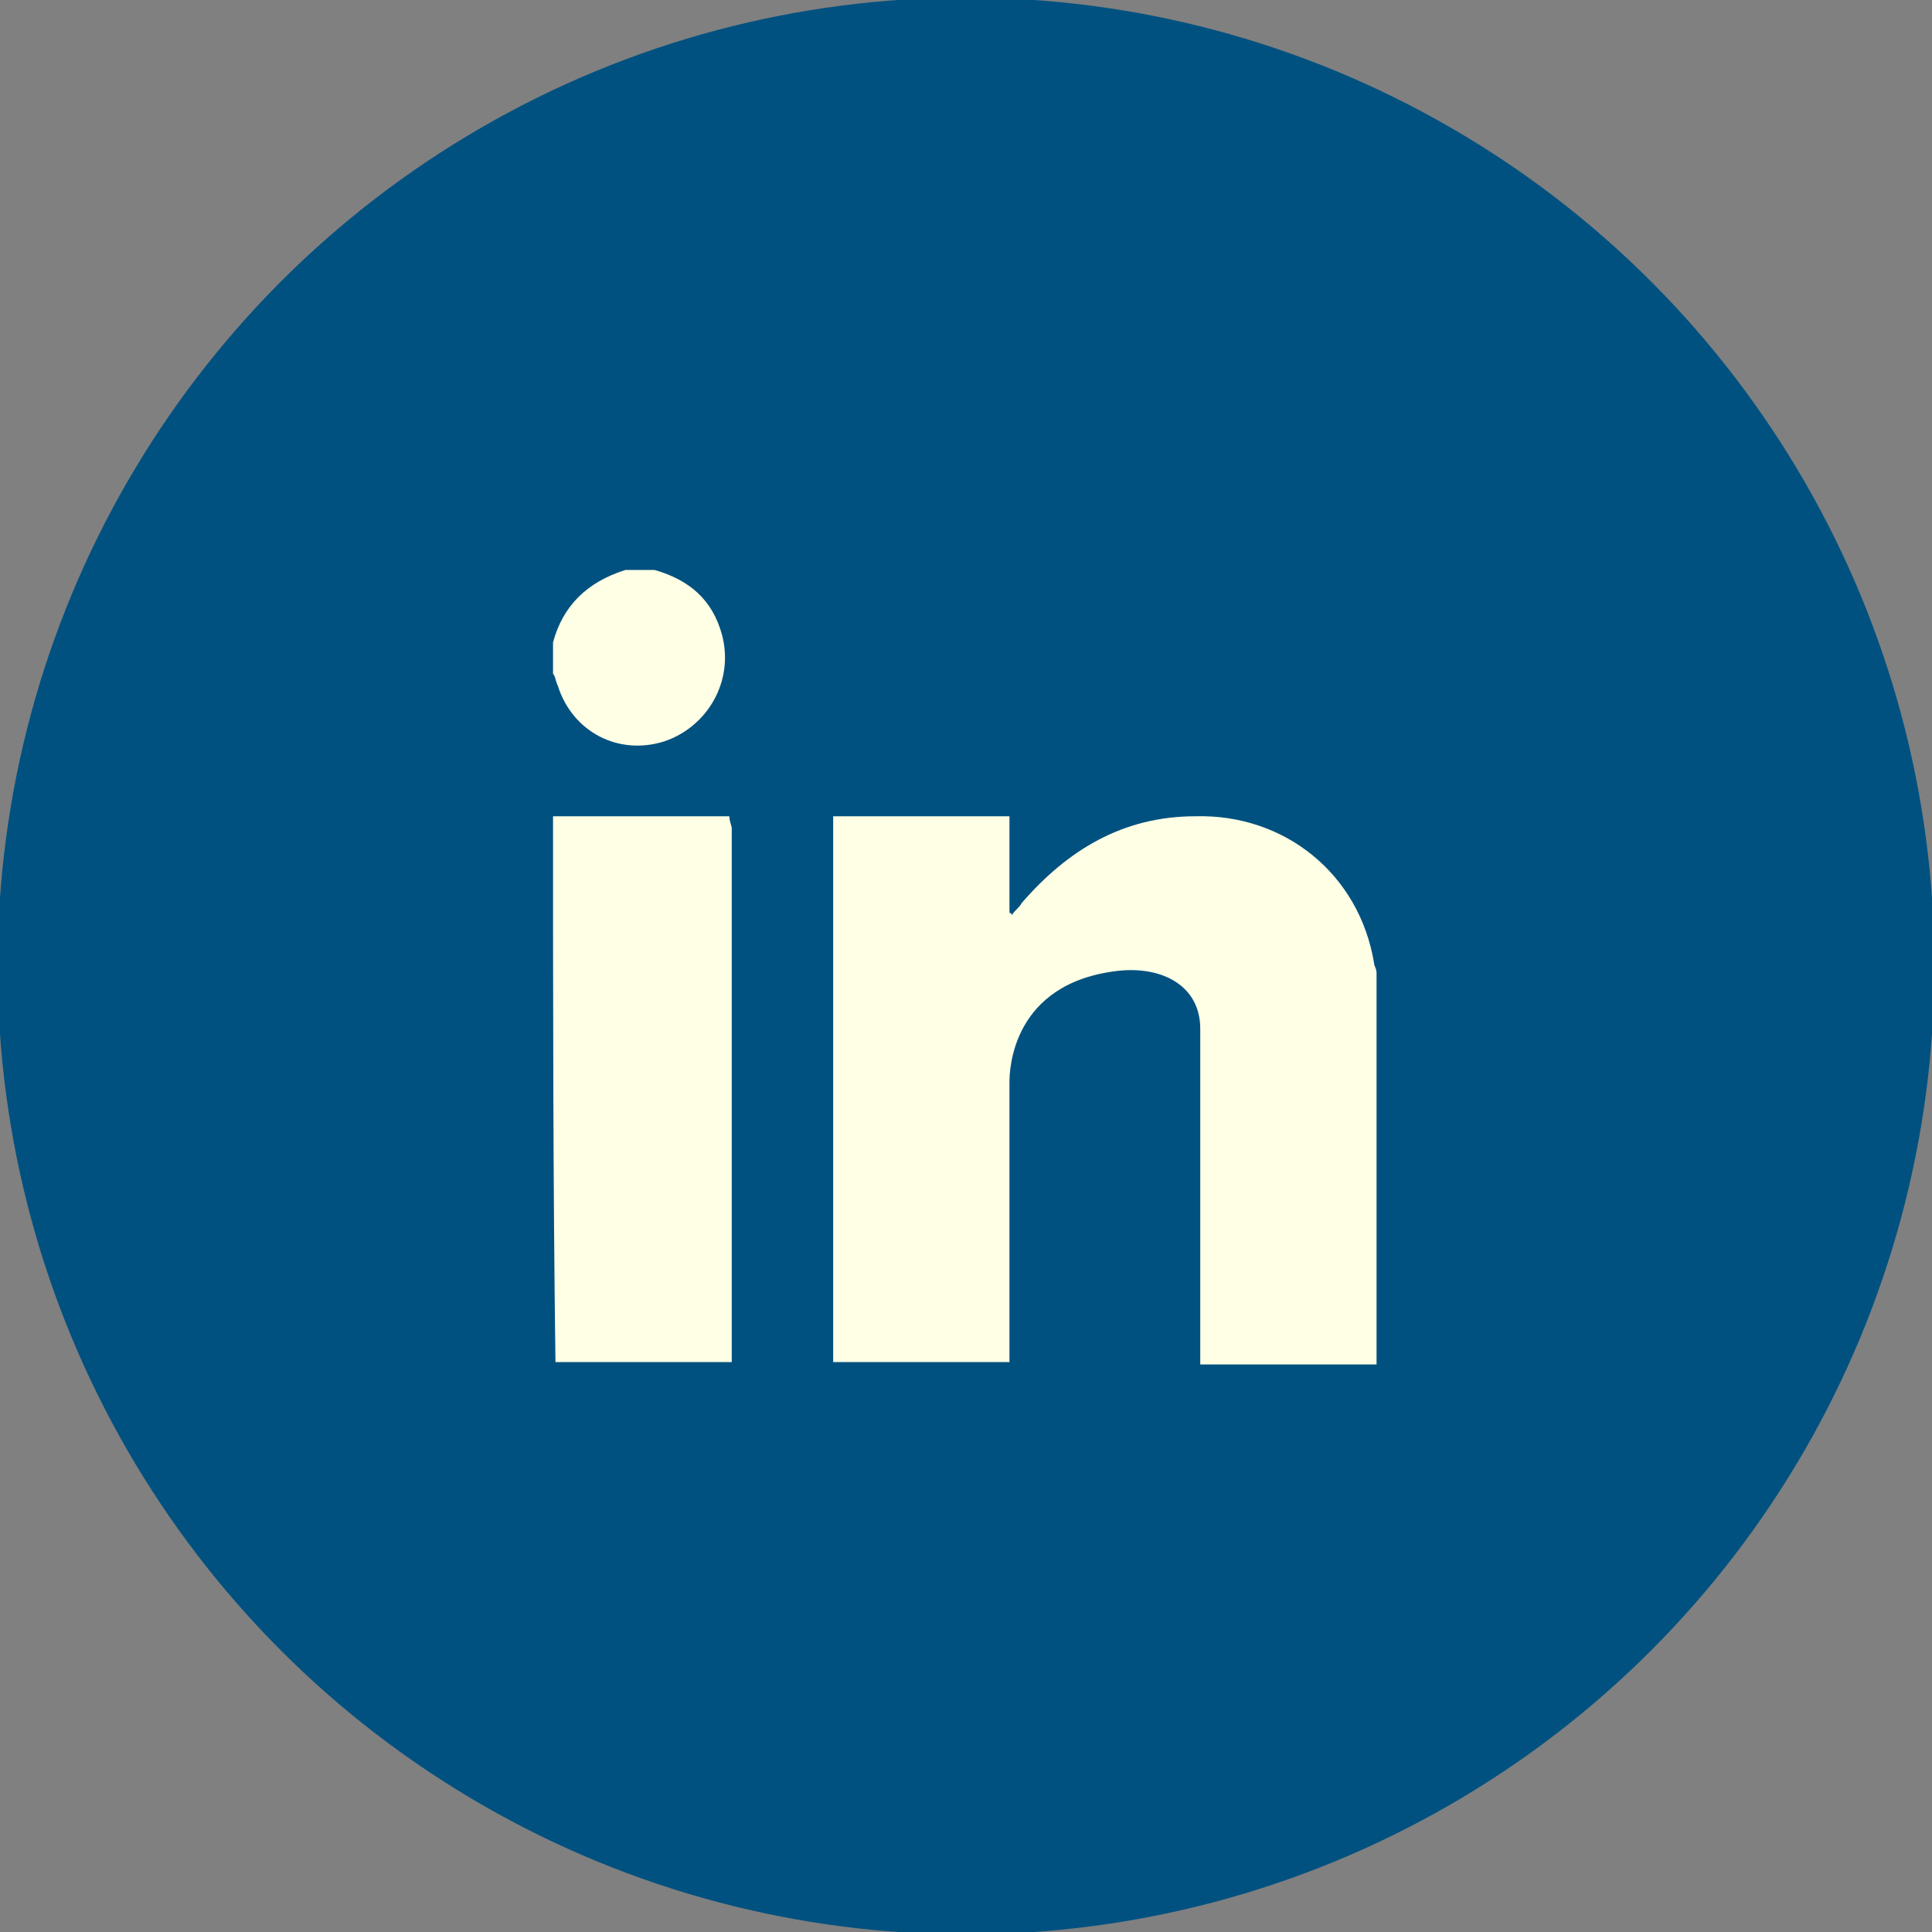
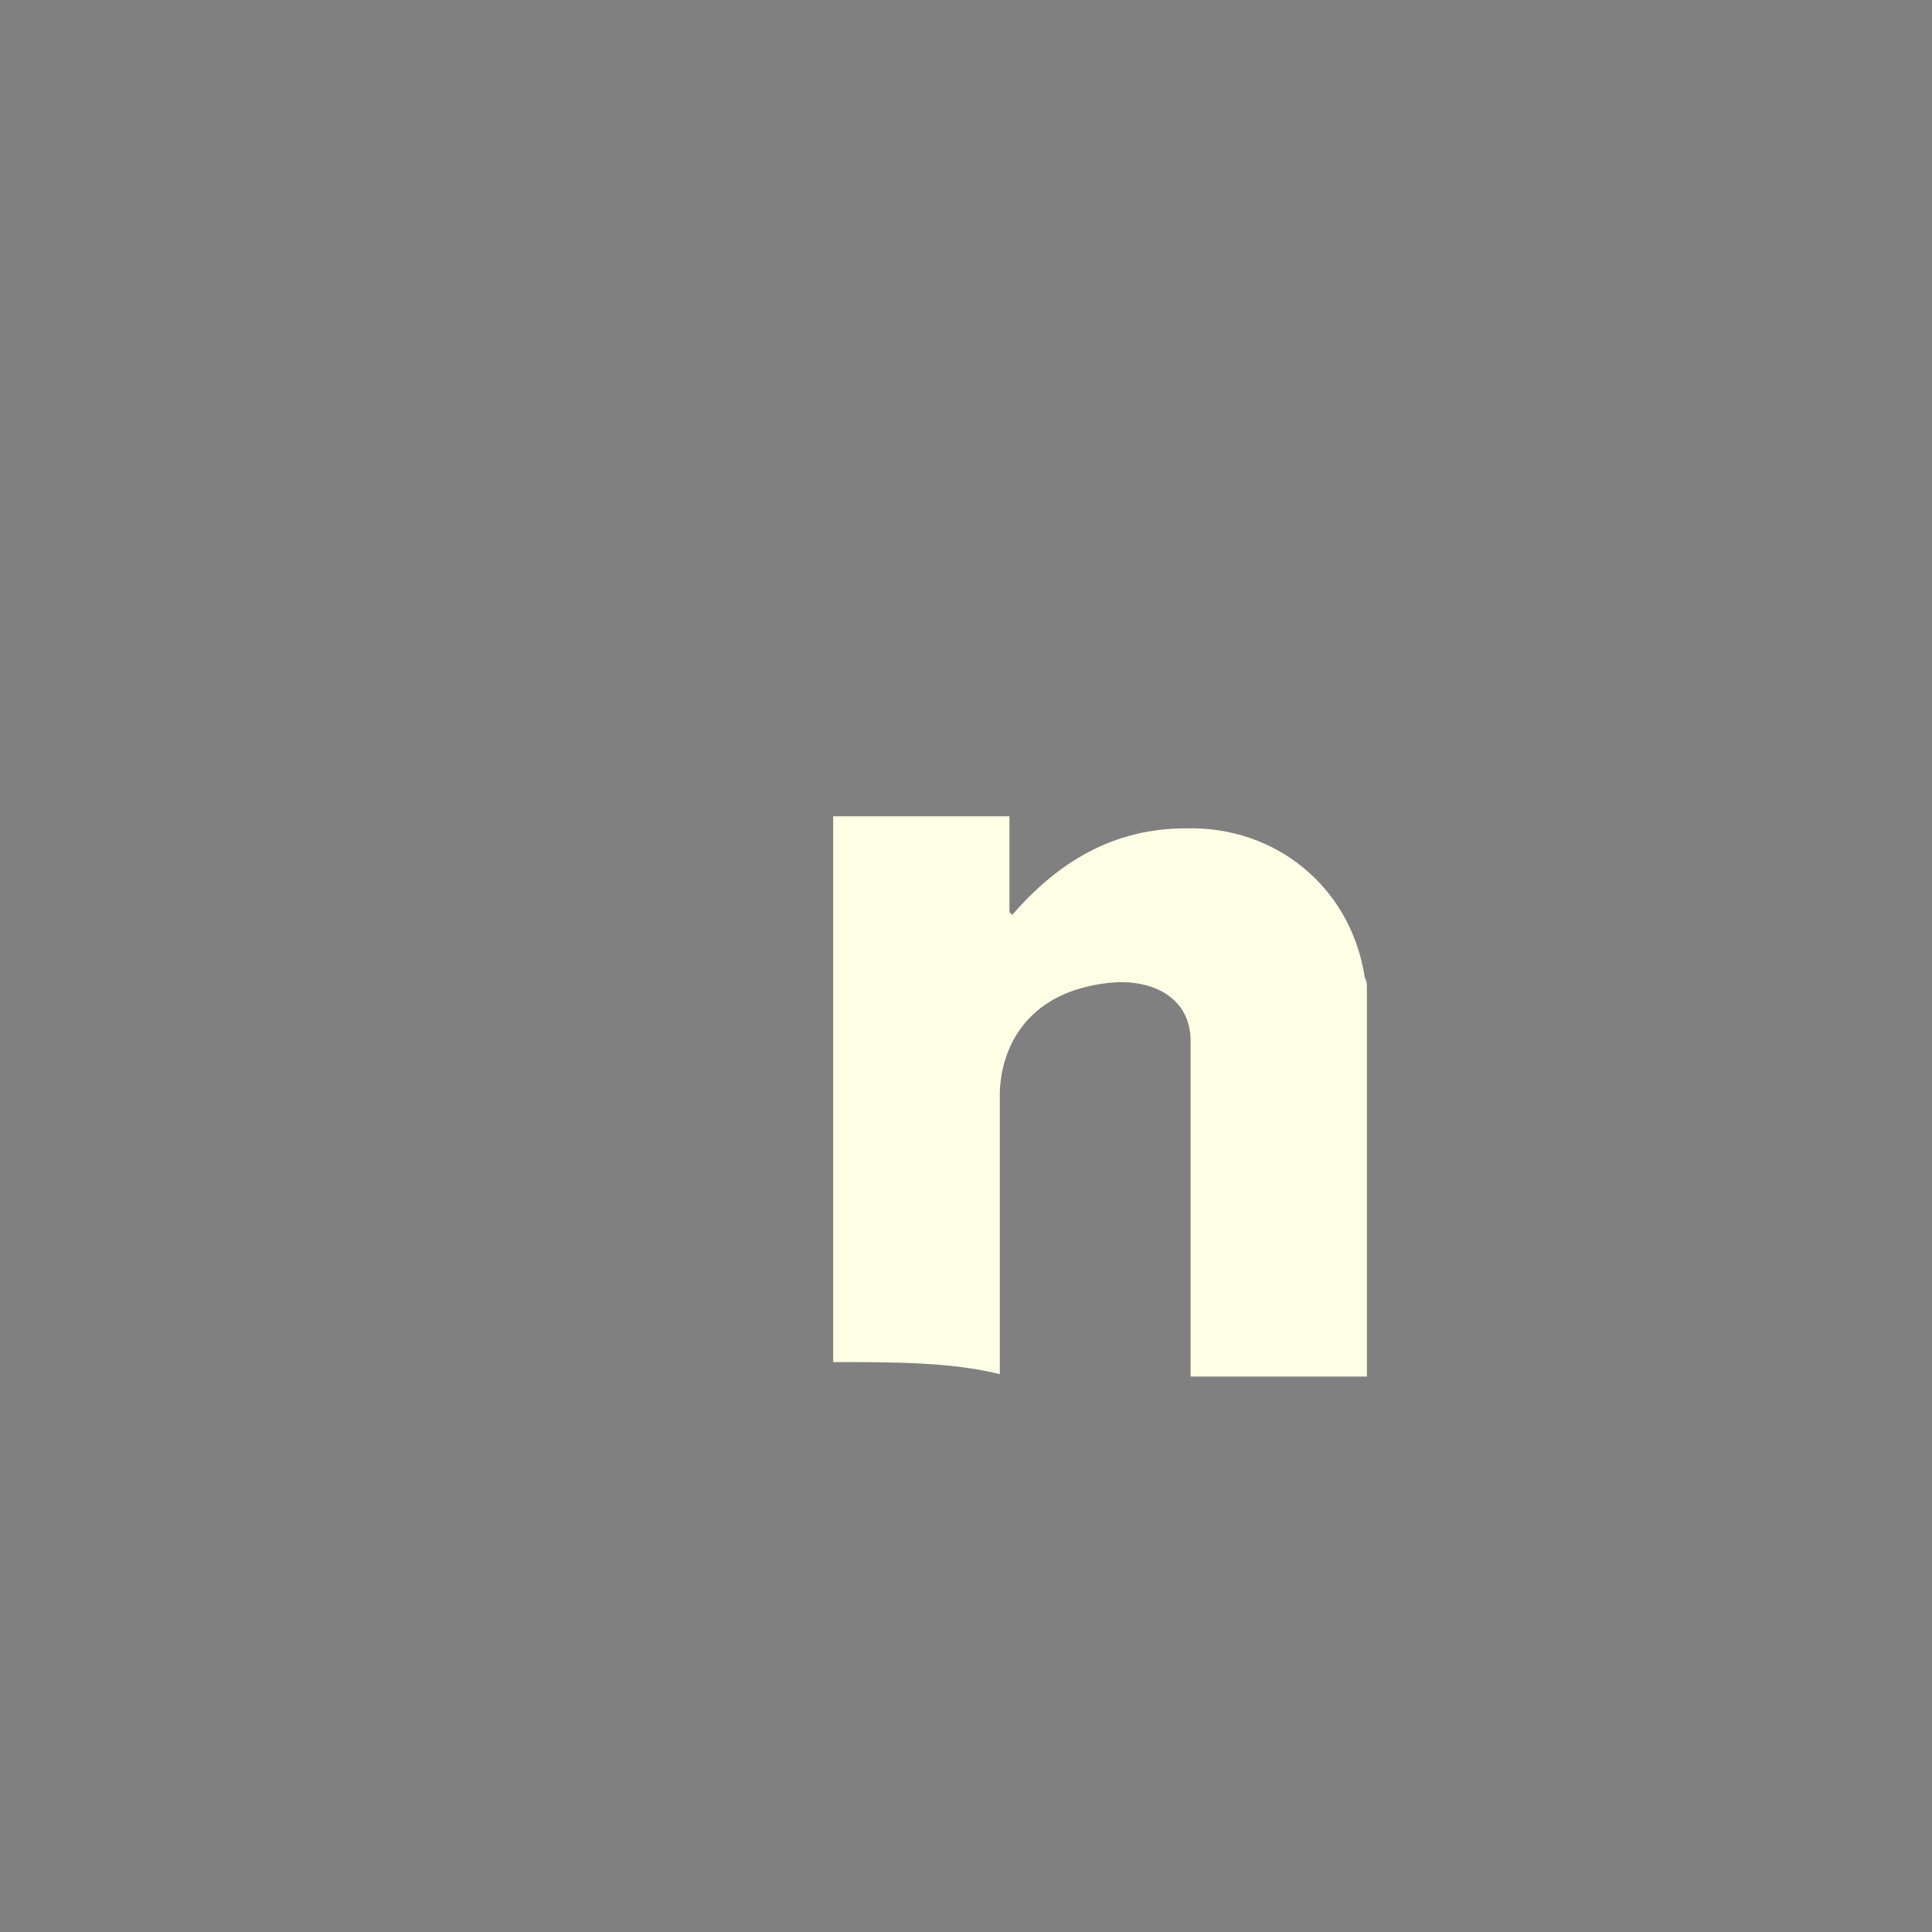
<svg xmlns="http://www.w3.org/2000/svg" version="1.1" id="Layer_1" x="0px" y="0px" viewBox="0 0 80 80" style="enable-background:new 0 0 80 80;" xml:space="preserve">
  <rect x="0" y="0" width="80" height="80" fill="#808080" stroke="none" />
  <style type="text/css">
	.st0{fill:#015180;}
	.st1{fill:#FFFFE6;}
</style>
  <g>
-     <circle class="st0" cx="40" cy="40" r="40.1" />
    <g>
-       <path class="st1" d="M34.5,56.4c0-7.5,0-15,0-22.6c2.4,0,4.8,0,7.3,0c0,1.3,0,2.7,0,4c0,0,0.1,0,0.1,0.1c0.1-0.2,0.3-0.3,0.4-0.5    c1.9-2.2,4.2-3.6,7.2-3.6c3.7-0.1,6.8,2.4,7.4,6.1c0,0.1,0.1,0.2,0.1,0.4c0,5.4,0,10.8,0,16.2c-2.4,0-4.9,0-7.3,0    c0-4.6,0-9.2,0-13.9c0-1.8-1.6-2.6-3.4-2.4c-4.4,0.5-4.5,4.1-4.5,4.6c0,3.9,0,7.7,0,11.6C39.4,56.4,37,56.4,34.5,56.4z" />
-       <path class="st1" d="M22.9,33.8c2.4,0,4.8,0,7.3,0c0,0.2,0.1,0.4,0.1,0.5c0,7.3,0,14.5,0,21.8c0,0.1,0,0.2,0,0.3    c-2.4,0-4.9,0-7.3,0C22.9,48.9,22.9,41.4,22.9,33.8z" />
-       <path class="st1" d="M27.1,23.6c1.4,0.4,2.4,1.2,2.8,2.7c0.5,1.9-0.6,3.8-2.4,4.4c-1.9,0.6-3.8-0.4-4.4-2.3    c-0.1-0.2-0.1-0.4-0.2-0.5c0-0.4,0-0.9,0-1.3c0.4-1.5,1.4-2.5,3-3C26.2,23.6,26.7,23.6,27.1,23.6z" />
+       <path class="st1" d="M34.5,56.4c0-7.5,0-15,0-22.6c2.4,0,4.8,0,7.3,0c0,1.3,0,2.7,0,4c0,0,0.1,0,0.1,0.1c1.9-2.2,4.2-3.6,7.2-3.6c3.7-0.1,6.8,2.4,7.4,6.1c0,0.1,0.1,0.2,0.1,0.4c0,5.4,0,10.8,0,16.2c-2.4,0-4.9,0-7.3,0    c0-4.6,0-9.2,0-13.9c0-1.8-1.6-2.6-3.4-2.4c-4.4,0.5-4.5,4.1-4.5,4.6c0,3.9,0,7.7,0,11.6C39.4,56.4,37,56.4,34.5,56.4z" />
    </g>
  </g>
</svg>